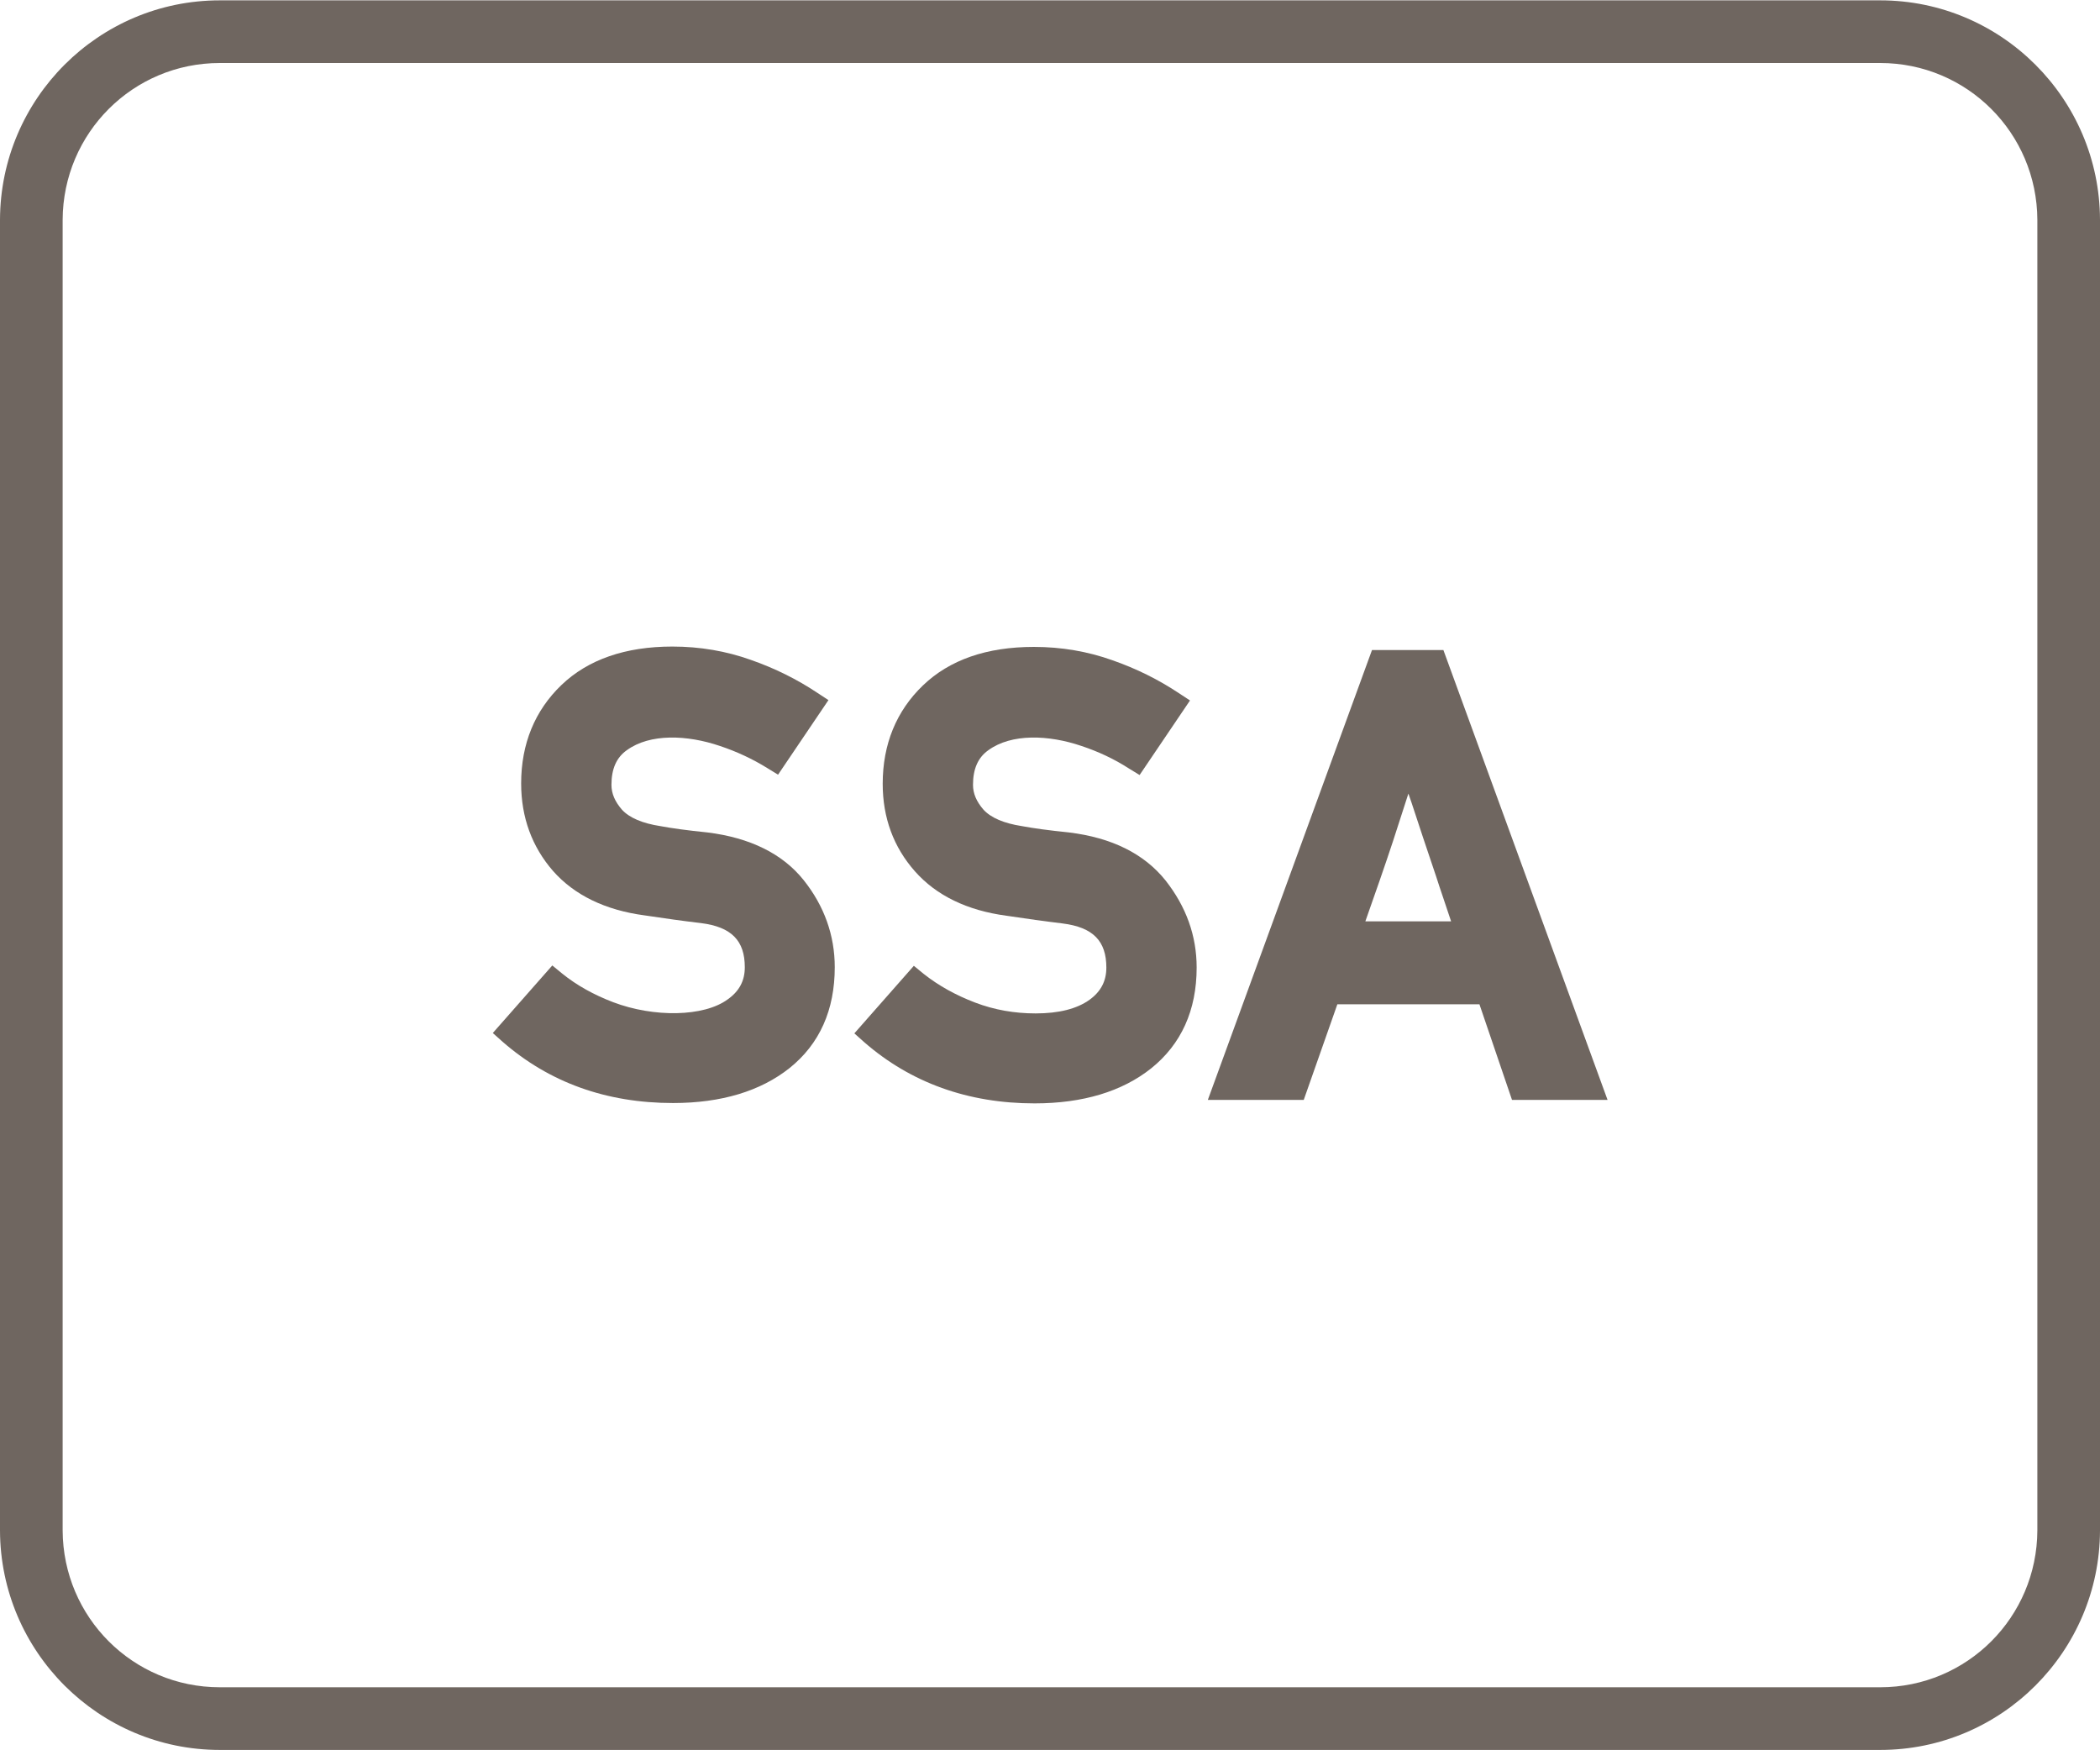
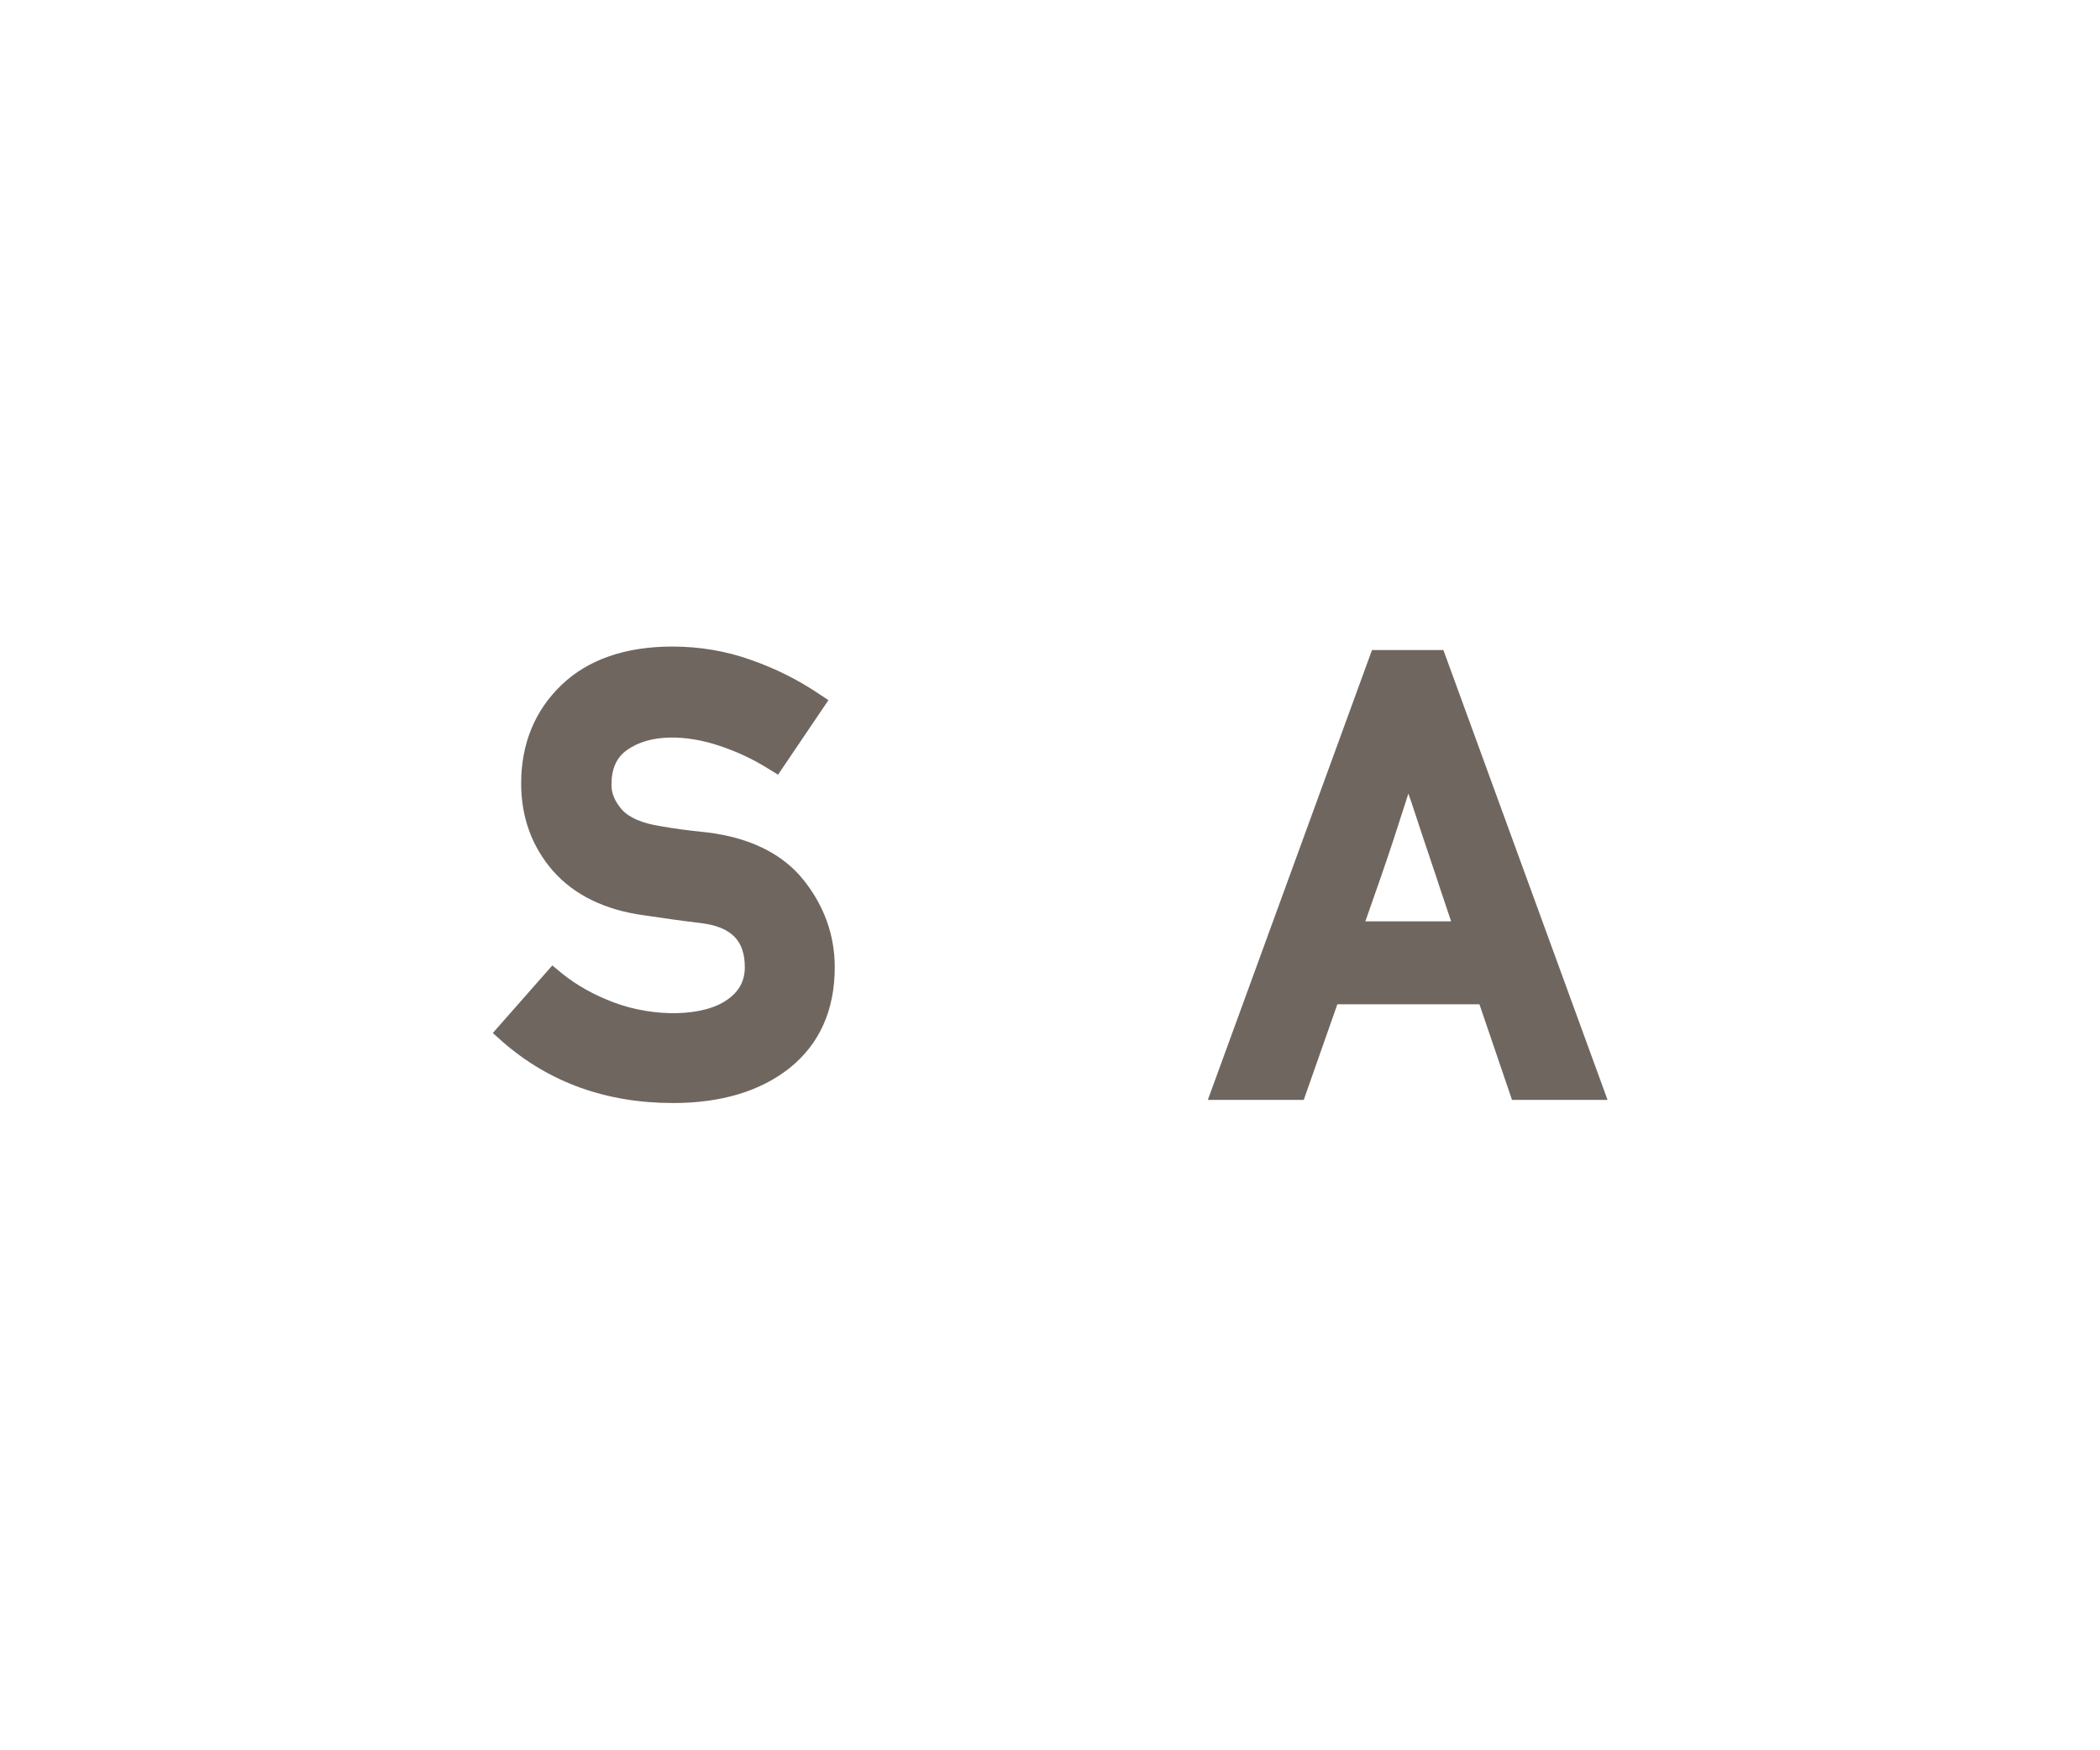
<svg xmlns="http://www.w3.org/2000/svg" version="1.1" id="Layer_1" x="0px" y="0px" viewBox="0 0 60 50" style="enable-background:new 0 0 60 50;" xml:space="preserve">
  <style type="text/css">
	.st0{fill:#6F6660;}
	.st1{fill-rule:evenodd;clip-rule:evenodd;fill:#6F6660;}
	.st2{fill:#FFFFFF;}
	.st3{fill:#6F6660;stroke:#6F6660;stroke-width:0.25;stroke-miterlimit:10;}
	.st4{enable-background:new    ;}
	.st5{fill:none;}
	.st6{fill:none;stroke:#6F6660;stroke-width:1.5;stroke-linecap:round;stroke-linejoin:round;stroke-miterlimit:10;}
	.st7{fill:none;stroke:#6F6660;stroke-miterlimit:10;}
	.st8{fill:#6F6660;stroke:#6F6660;stroke-width:0.5;stroke-miterlimit:10;}
	.st9{fill:#6F6660;stroke:#6F6660;stroke-linecap:round;stroke-miterlimit:10;}
	.st10{fill:#6F6660;stroke:#6F6660;stroke-width:0.75;stroke-linecap:round;stroke-miterlimit:10;}
	.st11{fill:#F2A803;stroke:#6F6660;stroke-width:0.75;stroke-linecap:round;stroke-miterlimit:10;}
	.st12{fill:none;stroke:#6F6660;stroke-width:0.5;stroke-miterlimit:10;}
</style>
  <g>
    <g>
      <g>
        <g>
-           <path class="st0" d="M53.72,0.01H6.28C2.82,0.01,0.01,2.82,0,6.28v37.44c0.01,3.46,2.82,6.27,6.28,6.27h47.44      c3.46,0,6.27-2.81,6.28-6.27V6.28C59.99,2.82,57.18,0.01,53.72,0.01z M58.21,43.72c-0.01,2.48-2.01,4.48-4.49,4.48H6.28      c-2.48,0-4.48-2-4.49-4.48V6.28C1.8,3.8,3.8,1.8,6.28,1.8h47.44c2.48,0,4.48,2,4.49,4.48V43.72z" />
-         </g>
+           </g>
      </g>
    </g>
    <g>
      <path class="st0" d="M20.21,23.78c-0.29-0.03-0.55-0.06-0.77-0.09c-0.22-0.03-0.41-0.06-0.57-0.09c-0.52-0.08-0.89-0.24-1.1-0.47    c-0.2-0.23-0.3-0.46-0.3-0.71c0-0.45,0.14-0.78,0.44-0.99c0.66-0.48,1.72-0.44,2.66-0.12c0.48,0.16,0.93,0.37,1.35,0.63l0.31,0.19    l1.44-2.13l-0.32-0.21c-0.57-0.38-1.21-0.7-1.9-0.94c-0.7-0.25-1.45-0.38-2.24-0.38c-1.34,0-2.41,0.37-3.17,1.1    c-0.76,0.73-1.15,1.68-1.15,2.81c0,0.97,0.31,1.81,0.91,2.5c0.61,0.69,1.49,1.12,2.62,1.27l0.83,0.12c0.24,0.03,0.5,0.07,0.78,0.1    c0.87,0.11,1.25,0.5,1.25,1.26c0,0.38-0.15,0.68-0.49,0.92c-0.68,0.5-2.11,0.52-3.27,0.08c-0.55-0.21-1.04-0.48-1.46-0.82    l-0.28-0.23l-1.7,1.93l0.28,0.25c1.33,1.16,2.96,1.75,4.87,1.75c1.38,0,2.5-0.34,3.33-1c0.86-0.69,1.29-1.66,1.29-2.88    c0-0.91-0.3-1.75-0.89-2.49C22.36,24.39,21.43,23.93,20.21,23.78z" />
-       <path class="st0" d="M30.54,23.78c-0.29-0.03-0.55-0.06-0.77-0.09c-0.22-0.03-0.41-0.06-0.57-0.09c-0.52-0.08-0.89-0.24-1.1-0.47    c-0.2-0.23-0.3-0.46-0.3-0.71c0-0.45,0.14-0.78,0.44-0.99c0.66-0.48,1.72-0.44,2.66-0.12c0.48,0.16,0.93,0.37,1.35,0.64l0.31,0.19    l1.44-2.13l-0.32-0.21c-0.57-0.38-1.21-0.7-1.9-0.94c-0.7-0.25-1.45-0.38-2.24-0.38c-1.35,0-2.41,0.37-3.17,1.1    c-0.76,0.73-1.15,1.68-1.15,2.81c0,0.97,0.31,1.81,0.92,2.5c0.61,0.69,1.49,1.12,2.62,1.27l0.83,0.12c0.24,0.03,0.5,0.07,0.77,0.1    c0.87,0.11,1.25,0.5,1.25,1.26c0,0.38-0.15,0.68-0.48,0.92c-0.36,0.26-0.88,0.39-1.54,0.39c-0.6,0-1.18-0.1-1.73-0.31    c-0.55-0.21-1.04-0.48-1.47-0.82l-0.28-0.23l-1.7,1.93l0.28,0.25c1.33,1.16,2.97,1.75,4.87,1.75c1.38,0,2.5-0.34,3.33-1    c0.86-0.69,1.3-1.66,1.3-2.88c0-0.91-0.3-1.74-0.89-2.49C32.69,24.39,31.77,23.93,30.54,23.78z" />
      <path class="st0" d="M41.24,18.57H39.2l-4.69,12.85h2.74l0.96-2.73h4.06l0.93,2.73h2.73L41.24,18.57z M41.46,26.32h-2.45    l0.41-1.17c0.14-0.41,0.27-0.78,0.38-1.12l0.44-1.36c0.03,0.09,0.06,0.18,0.09,0.26l0.33,1c0.11,0.33,0.24,0.71,0.38,1.13    C41.14,25.38,41.29,25.8,41.46,26.32z" />
    </g>
  </g>
</svg>